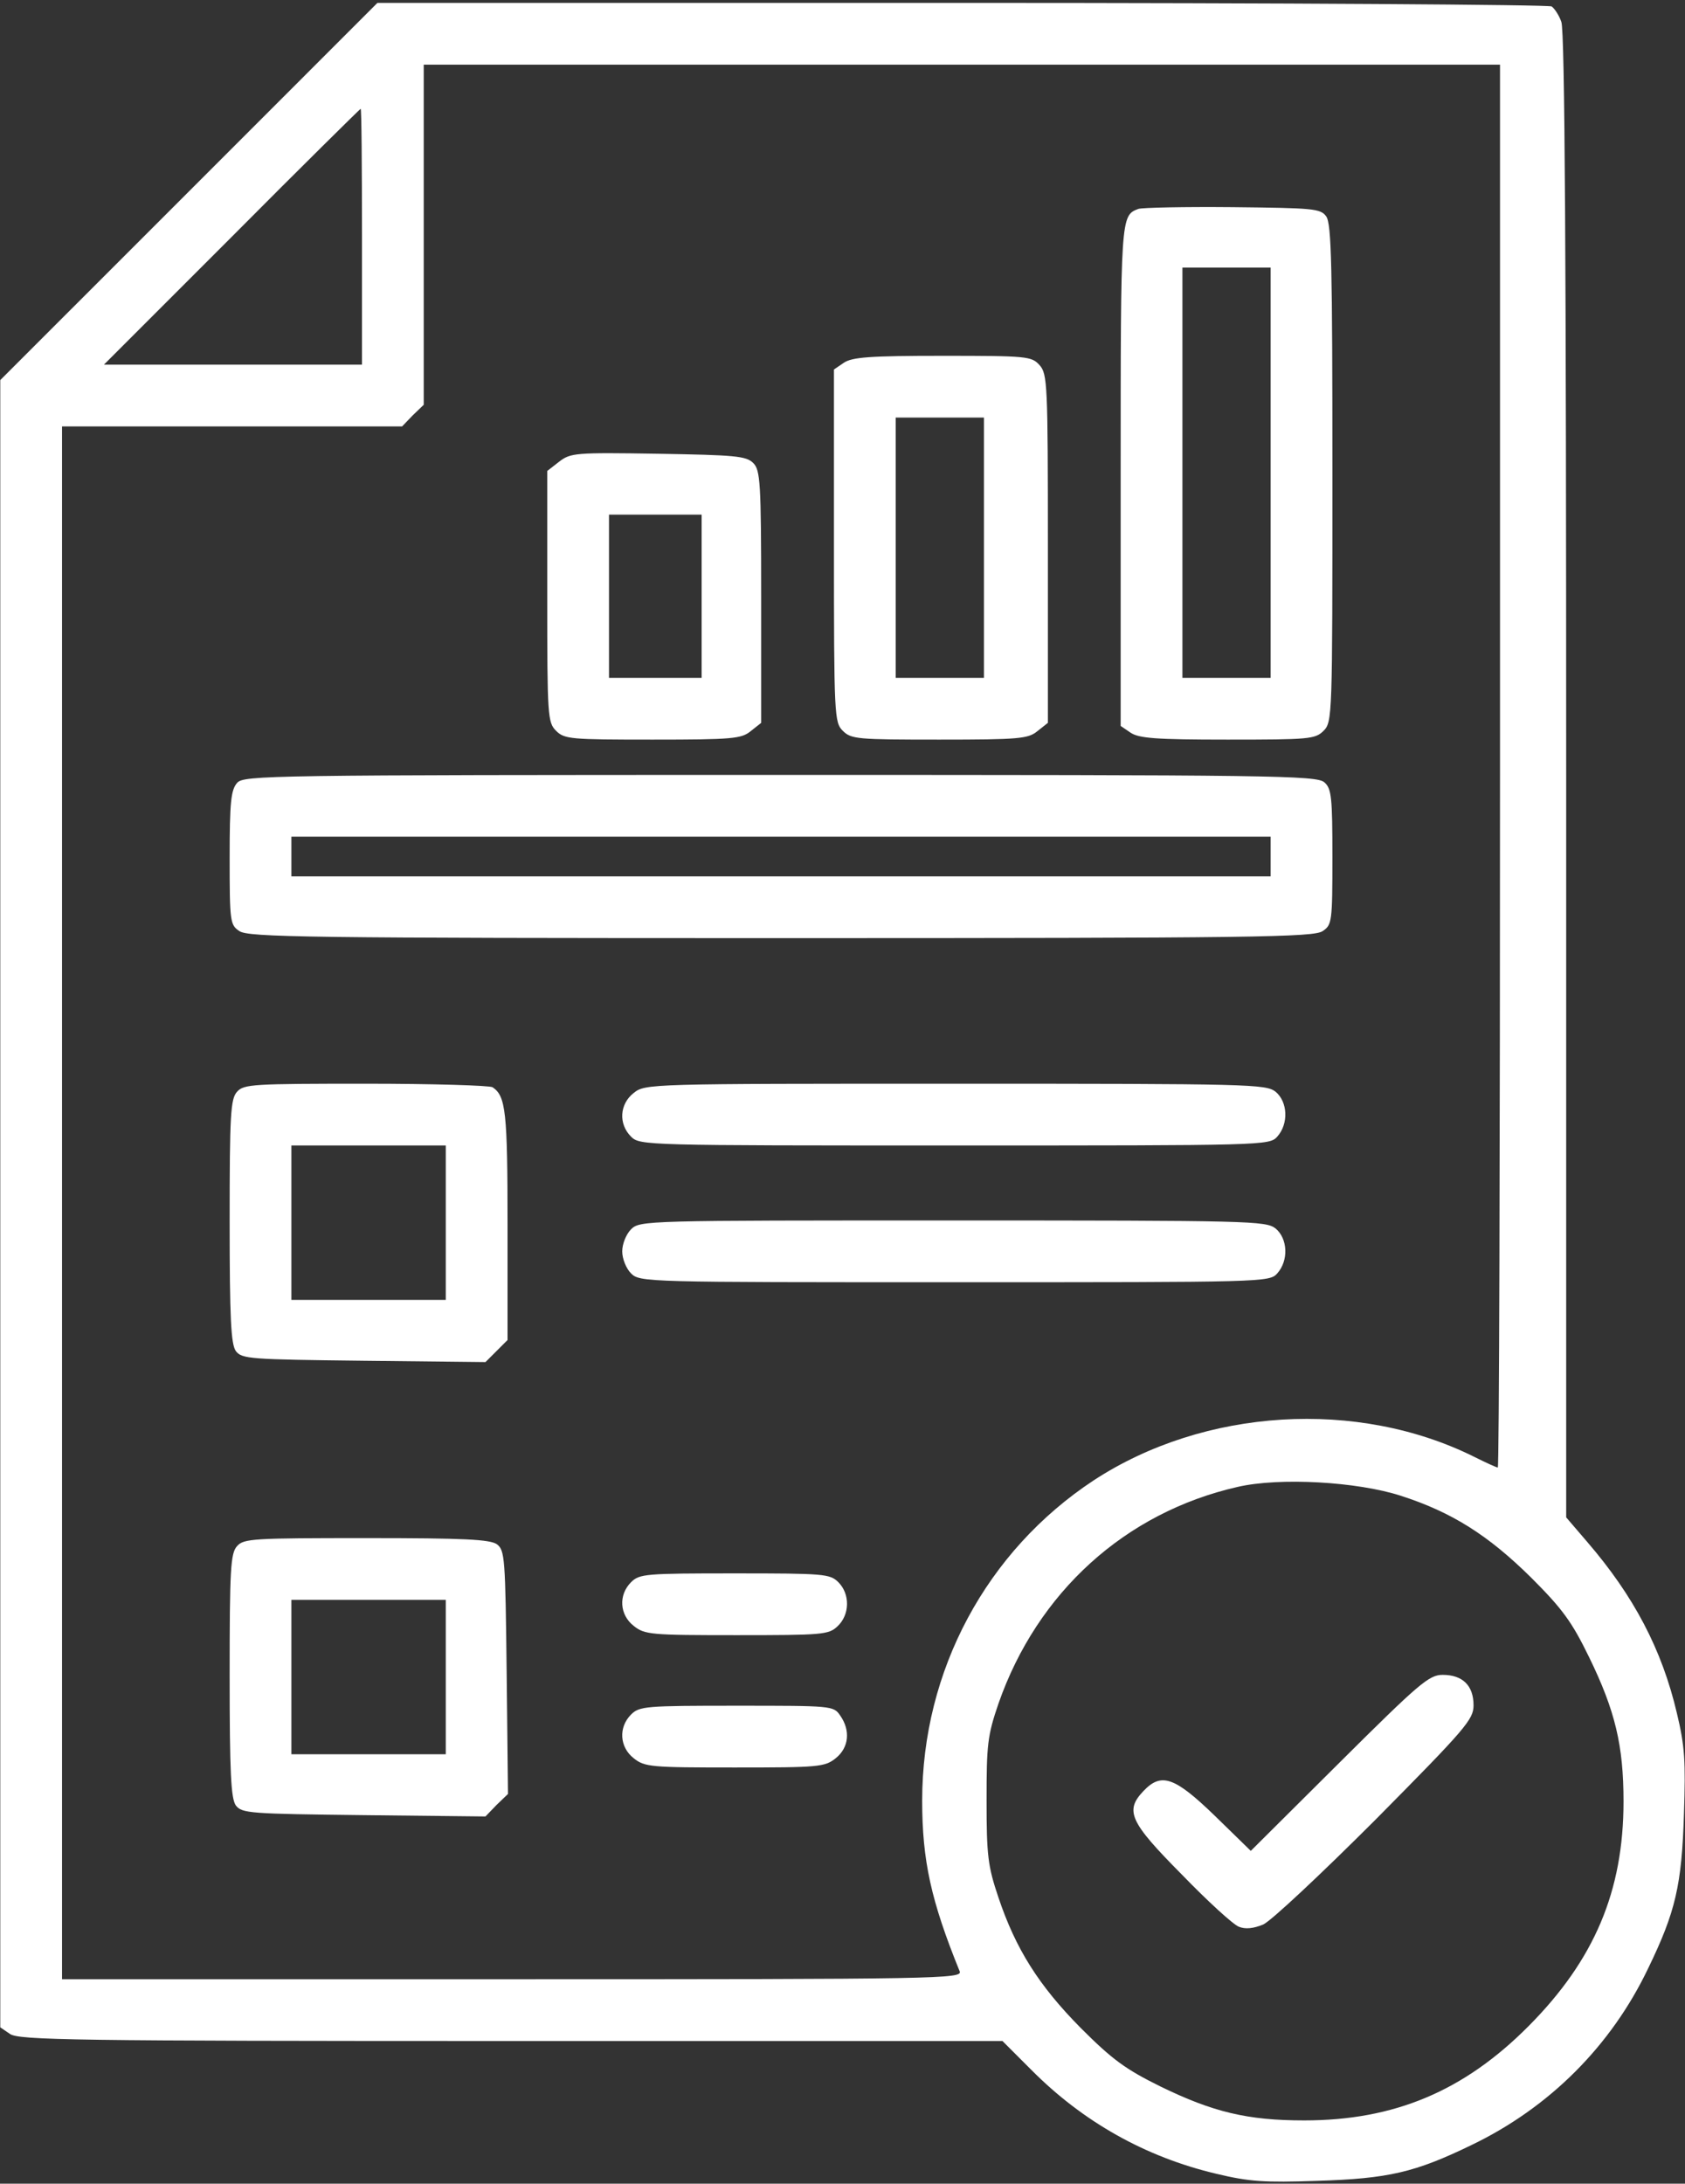
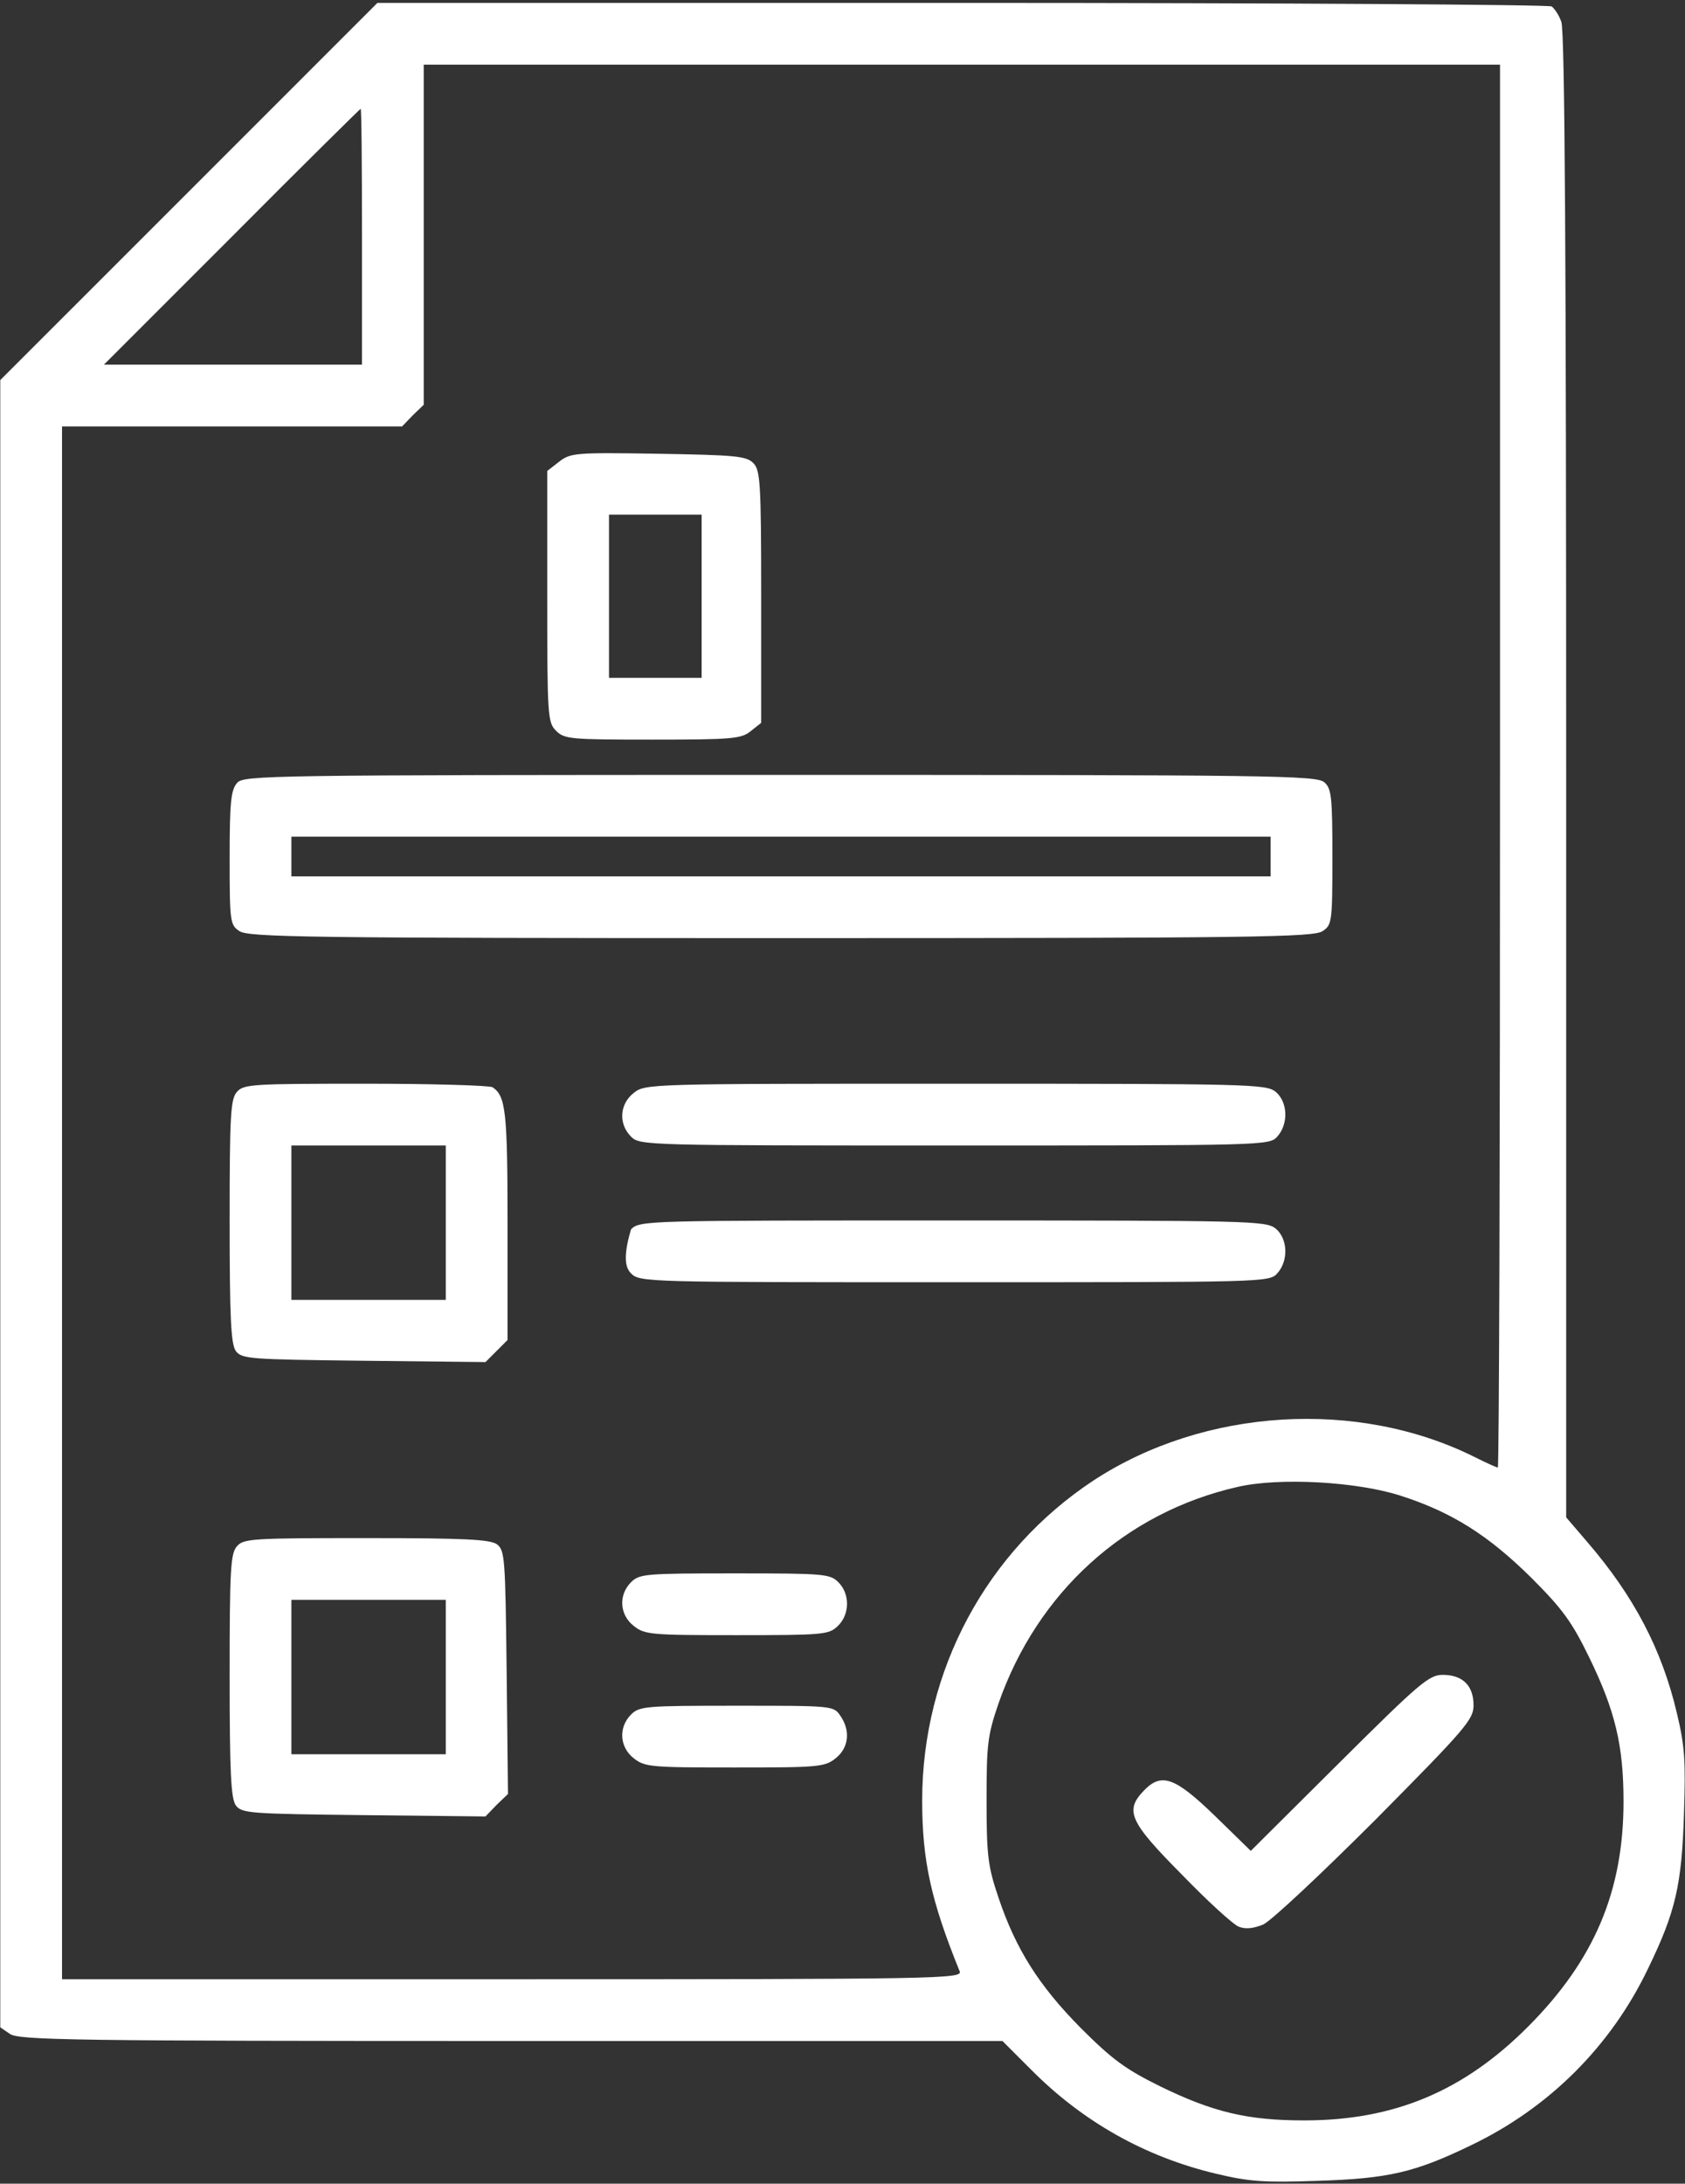
<svg xmlns="http://www.w3.org/2000/svg" width="382" height="495" viewBox="0 0 382 495" fill="none">
  <rect x="0" y="0" width="382" height="495" fill="#333333" stroke="none" />
  <path d="M42.763 43.458L0.062 86.158V272.858V459.558L2.263 461.058C4.263 462.458 16.663 462.658 115.863 462.658H227.263L233.763 469.158C245.463 480.958 259.663 488.958 275.763 492.758C283.263 494.558 286.663 494.758 298.563 494.358C314.763 493.858 320.763 492.458 333.563 486.258C351.263 477.758 365.263 463.758 373.663 446.158C379.863 433.358 381.263 427.358 381.763 411.158C382.163 399.258 381.963 395.858 380.163 388.358C376.763 373.858 370.363 361.758 359.863 349.558L355.063 343.958V175.858C355.063 59.658 354.763 6.958 353.963 4.958C353.463 3.458 352.363 1.858 351.763 1.458C351.063 1.058 290.963 0.658 218.063 0.658H85.562L42.763 43.458ZM340.063 173.658C340.063 261.058 339.863 332.658 339.563 332.658C339.263 332.658 336.863 331.558 334.263 330.258C307.763 317.058 273.063 319.158 247.963 335.558C223.663 351.558 209.063 378.658 209.063 408.158C209.063 421.758 211.063 430.858 217.563 446.858C218.263 448.558 213.063 448.658 116.163 448.658H14.062V272.658V96.658H52.562H91.162L93.562 94.158L96.062 91.758V53.158V14.658H218.063H340.063V173.658ZM82.062 53.658V82.658H52.862H23.562L52.562 53.658C68.463 37.658 81.662 24.658 81.763 24.658C81.963 24.658 82.062 37.658 82.062 53.658ZM317.563 339.058C329.063 342.758 337.363 347.958 347.163 357.658C354.263 364.758 356.363 367.658 360.263 375.658C366.163 387.758 368.063 395.658 368.063 408.358C368.063 428.658 361.463 444.258 346.563 459.258C331.863 474.058 316.063 480.658 295.663 480.658C282.763 480.658 274.963 478.758 263.063 472.958C255.163 469.058 252.163 466.858 245.063 459.758C235.463 450.058 230.263 441.758 226.363 430.158C223.963 423.058 223.663 420.658 223.663 408.158C223.663 395.458 223.863 393.458 226.363 386.158C235.163 360.958 255.063 342.858 280.563 337.058C290.063 334.858 307.663 335.858 317.563 339.058Z" fill="white" />
-   <path d="M258.063 47.358C254.062 48.858 254.062 49.058 254.062 107.758V164.558L256.263 166.058C258.163 167.358 261.963 167.658 278.263 167.658C296.763 167.658 298.163 167.558 300.063 165.658C302.063 163.658 302.063 162.358 302.063 107.358C302.063 60.358 301.863 50.758 300.663 49.058C299.363 47.258 297.763 47.158 279.363 46.958C268.463 46.858 258.863 47.058 258.063 47.358ZM288.063 107.158V153.658H278.063H268.063V107.158V60.658H278.063H288.063V107.158Z" fill="white" />
-   <path d="M191.263 82.258L189.062 83.758V123.758C189.062 162.358 189.163 163.758 191.063 165.658C192.963 167.558 194.363 167.658 212.963 167.658C231.063 167.658 233.063 167.458 235.163 165.758L237.563 163.858V124.358C237.563 86.958 237.463 84.758 235.663 82.758C233.863 80.758 232.863 80.658 213.663 80.658C197.063 80.658 193.163 80.958 191.263 82.258ZM223.063 124.158V153.658H213.063H203.063V124.158V94.658H213.063H223.063V124.158Z" fill="white" />
  <path d="M126.763 104.658L124.062 106.758V135.258C124.062 162.358 124.163 163.758 126.063 165.658C127.963 167.558 129.363 167.658 147.963 167.658C166.063 167.658 168.063 167.458 170.163 165.758L172.563 163.858V135.258C172.563 109.258 172.363 106.558 170.763 104.958C169.163 103.358 166.663 103.158 149.263 102.858C130.363 102.558 129.363 102.658 126.763 104.658ZM159.063 135.158V153.658H148.563H138.063V135.158V116.658H148.563H159.063V135.158Z" fill="white" />
  <path d="M53.763 177.458C52.362 179.058 52.062 181.758 52.062 194.458C52.062 208.958 52.163 209.658 54.263 211.058C56.263 212.458 69.562 212.658 177.063 212.658C284.563 212.658 297.863 212.458 299.863 211.058C301.963 209.658 302.063 208.958 302.063 194.258C302.063 180.758 301.863 178.758 300.263 177.358C298.563 175.758 288.563 175.658 176.863 175.658C60.462 175.658 55.263 175.758 53.763 177.458ZM288.063 194.158V198.658H177.063H66.062V194.158V189.658H177.063H288.063V194.158Z" fill="white" />
  <path d="M53.763 247.458C52.263 249.058 52.062 252.658 52.062 276.758C52.062 298.958 52.362 304.658 53.462 306.258C54.862 308.058 56.562 308.158 82.463 308.458L110.063 308.758L112.563 306.258L115.063 303.758V277.658C115.063 251.958 114.663 248.458 111.663 246.458C111.063 246.058 98.162 245.658 82.963 245.658C57.462 245.658 55.263 245.758 53.763 247.458ZM101.063 277.158V294.658H83.562H66.062V277.158V259.658H83.562H101.063V277.158Z" fill="white" />
  <path d="M143.662 247.758C140.462 250.258 140.162 254.758 143.062 257.658C145.062 259.658 146.362 259.658 216.362 259.658C286.662 259.658 287.762 259.658 289.562 257.658C292.162 254.758 291.962 249.758 289.162 247.458C286.962 245.758 283.362 245.658 216.562 245.658C147.062 245.658 146.262 245.658 143.662 247.758Z" fill="white" />
-   <path d="M143.063 278.658C141.963 279.758 141.062 281.958 141.062 283.658C141.062 285.358 141.963 287.558 143.063 288.658C145.063 290.658 146.363 290.658 216.363 290.658C286.663 290.658 287.763 290.658 289.563 288.658C292.163 285.758 291.963 280.758 289.163 278.458C286.963 276.758 283.363 276.658 215.963 276.658C146.363 276.658 145.063 276.658 143.063 278.658Z" fill="white" />
+   <path d="M143.063 278.658C141.062 285.358 141.963 287.558 143.063 288.658C145.063 290.658 146.363 290.658 216.363 290.658C286.663 290.658 287.763 290.658 289.563 288.658C292.163 285.758 291.963 280.758 289.163 278.458C286.963 276.758 283.363 276.658 215.963 276.658C146.363 276.658 145.063 276.658 143.063 278.658Z" fill="white" />
  <path d="M53.763 350.458C52.263 352.058 52.062 355.658 52.062 379.758C52.062 401.958 52.362 407.658 53.462 409.258C54.862 411.058 56.562 411.158 82.463 411.458L110.062 411.758L112.562 409.158L115.162 406.658L114.862 379.058C114.562 353.158 114.462 351.458 112.662 350.058C111.062 348.958 105.362 348.658 83.062 348.658C57.462 348.658 55.263 348.758 53.763 350.458ZM101.062 380.158V397.658H83.562H66.062V380.158V362.658H83.562H101.062V380.158Z" fill="white" />
  <path d="M143.062 358.658C140.162 361.558 140.462 366.058 143.662 368.558C146.162 370.558 147.562 370.658 166.962 370.658C186.462 370.658 187.862 370.558 189.862 368.658C192.662 366.058 192.762 361.358 190.062 358.658C188.162 356.758 186.762 356.658 166.562 356.658C146.362 356.658 144.962 356.758 143.062 358.658Z" fill="white" />
  <path d="M143.062 388.658C140.162 391.558 140.462 396.058 143.662 398.558C146.162 400.558 147.562 400.658 166.562 400.658C185.562 400.658 186.962 400.558 189.462 398.558C192.462 396.158 192.862 392.258 190.462 388.858C188.962 386.658 188.562 386.658 166.962 386.658C146.362 386.658 144.962 386.758 143.062 388.658Z" fill="white" />
  <path d="M303.662 399.559L283.562 419.559L275.362 411.559C266.262 402.759 263.262 401.759 259.262 405.959C254.962 410.459 256.062 412.959 267.862 424.859C273.762 430.959 279.562 436.259 280.862 436.759C282.362 437.359 284.162 437.159 286.362 436.259C288.162 435.459 299.562 424.759 311.862 412.459C332.362 391.759 334.062 389.759 334.062 386.559C334.062 382.059 331.562 379.659 327.062 379.659C323.962 379.659 321.762 381.559 303.662 399.559Z" fill="white" />
</svg>